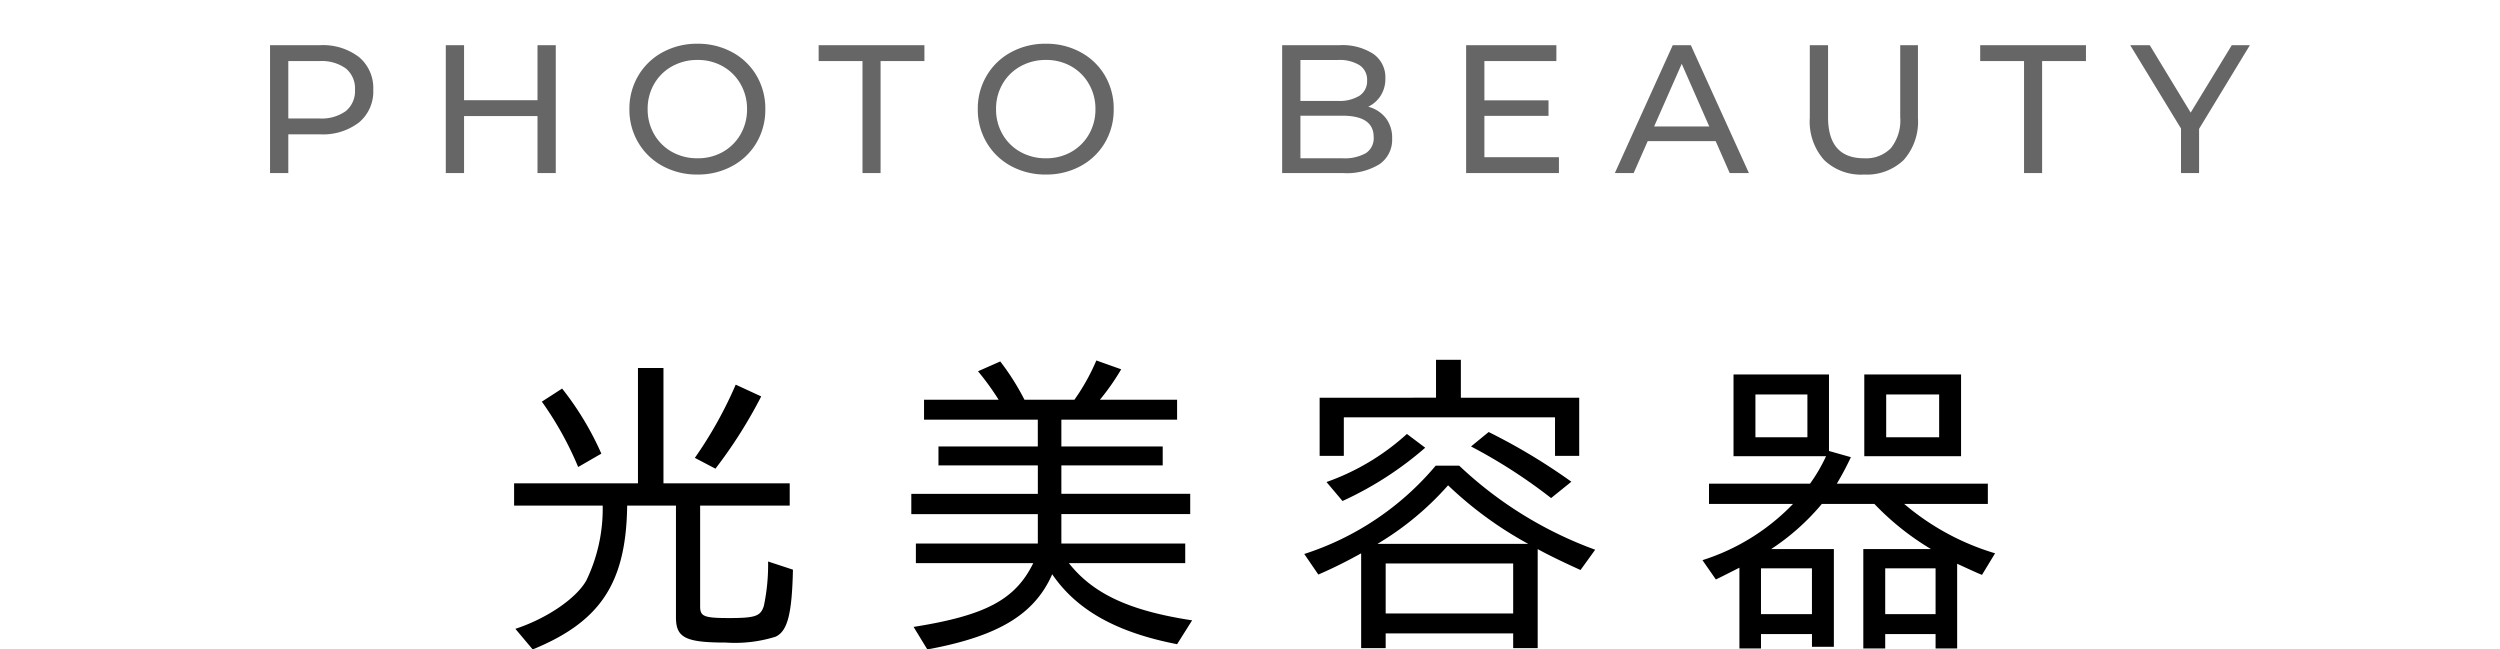
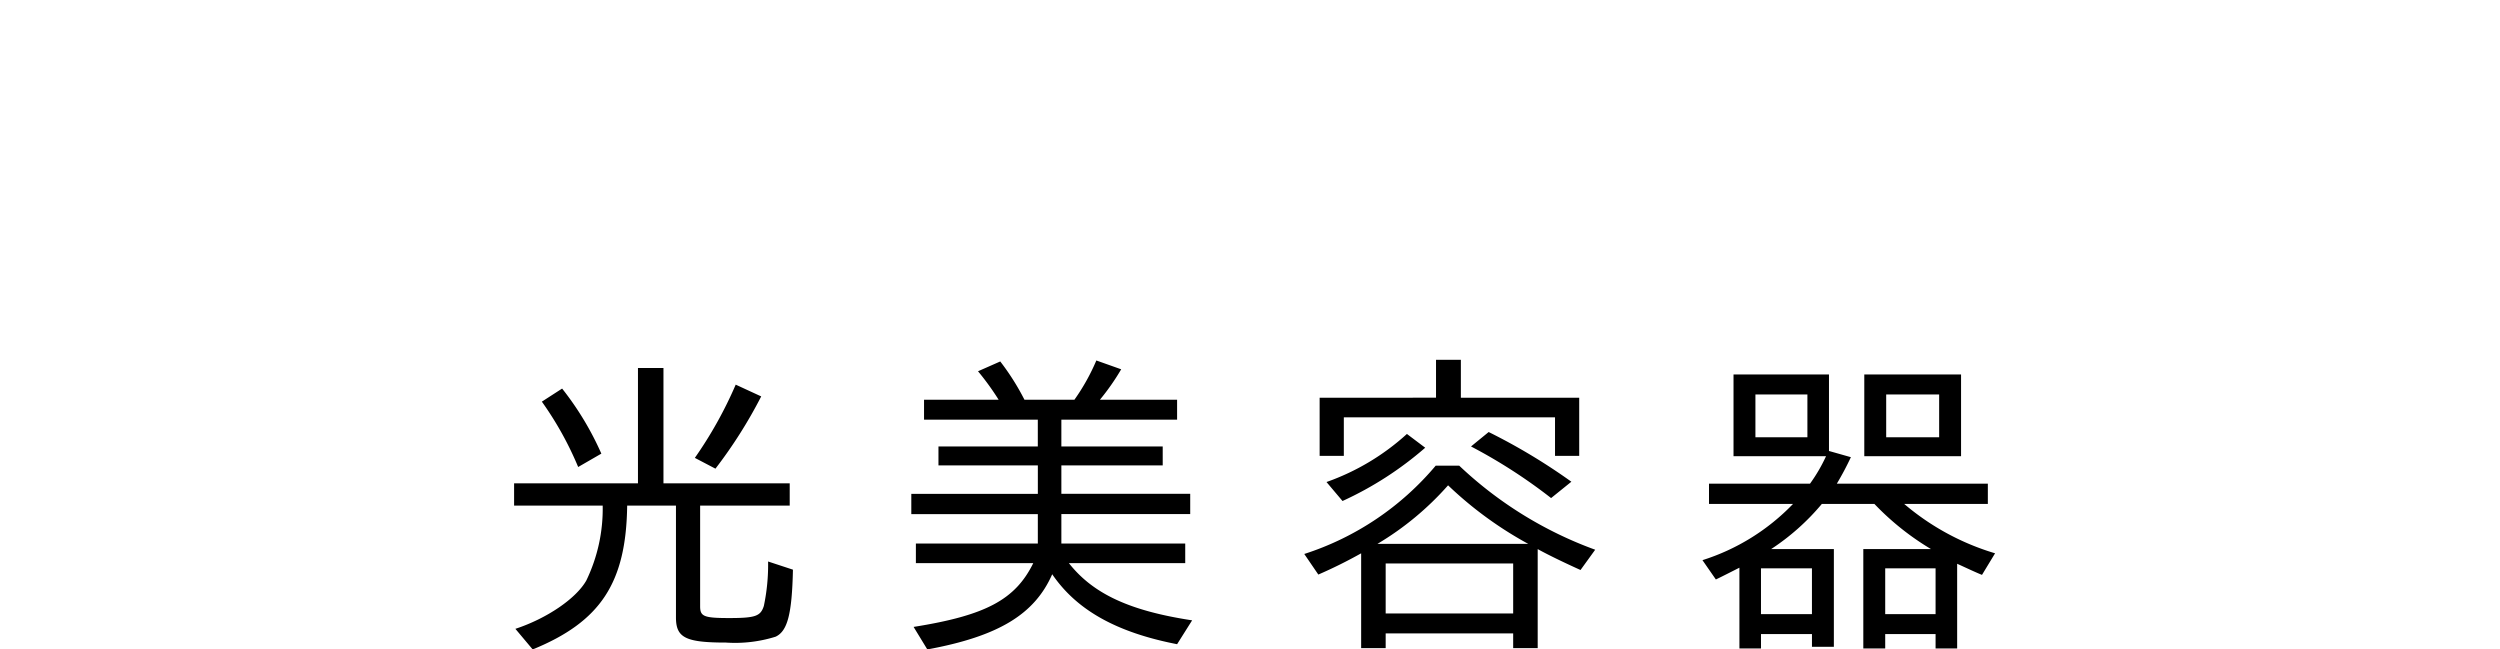
<svg xmlns="http://www.w3.org/2000/svg" id="navi-photobeauty" width="260" height="67.541" viewBox="0 0 260 67.541">
-   <path id="パス_8789" data-name="パス 8789" d="M-96.729-13.3a6.161,6.161,0,0,1,4.066,1.235,4.188,4.188,0,0,1,1.482,3.4,4.188,4.188,0,0,1-1.482,3.4,6.161,6.161,0,0,1-4.066,1.235h-3.287V0h-1.9V-13.3Zm-.057,7.619a4.288,4.288,0,0,0,2.755-.77,2.683,2.683,0,0,0,.95-2.213,2.683,2.683,0,0,0-.95-2.214,4.288,4.288,0,0,0-2.755-.769h-3.23v5.966ZM-72.2-13.3V0h-1.9V-5.928h-7.638V0h-1.9V-13.3h1.9v5.719H-74.1V-13.3ZM-57.456.152a7.436,7.436,0,0,1-3.629-.883,6.53,6.53,0,0,1-2.536-2.441,6.7,6.7,0,0,1-.921-3.477,6.7,6.7,0,0,1,.921-3.477,6.53,6.53,0,0,1,2.536-2.441,7.436,7.436,0,0,1,3.629-.884,7.4,7.4,0,0,1,3.61.884,6.483,6.483,0,0,1,2.527,2.432,6.74,6.74,0,0,1,.912,3.487,6.74,6.74,0,0,1-.912,3.487A6.483,6.483,0,0,1-53.846-.731,7.4,7.4,0,0,1-57.456.152Zm0-1.691A5.225,5.225,0,0,0-54.825-2.2a4.879,4.879,0,0,0,1.843-1.833,5.131,5.131,0,0,0,.674-2.613,5.131,5.131,0,0,0-.674-2.612A4.879,4.879,0,0,0-54.825-11.1a5.225,5.225,0,0,0-2.632-.665,5.331,5.331,0,0,0-2.651.665,4.841,4.841,0,0,0-1.862,1.833,5.131,5.131,0,0,0-.674,2.612,5.131,5.131,0,0,0,.674,2.613A4.841,4.841,0,0,0-60.107-2.2,5.331,5.331,0,0,0-57.456-1.539ZM-40.3-11.647h-4.56V-13.3h11v1.653h-4.56V0H-40.3ZM-21.223.152a7.436,7.436,0,0,1-3.629-.883,6.53,6.53,0,0,1-2.536-2.441A6.7,6.7,0,0,1-28.31-6.65a6.7,6.7,0,0,1,.921-3.477,6.53,6.53,0,0,1,2.536-2.441,7.436,7.436,0,0,1,3.629-.884,7.4,7.4,0,0,1,3.61.884,6.483,6.483,0,0,1,2.527,2.432,6.74,6.74,0,0,1,.912,3.487,6.74,6.74,0,0,1-.912,3.487A6.483,6.483,0,0,1-17.613-.731,7.4,7.4,0,0,1-21.223.152Zm0-1.691A5.225,5.225,0,0,0-18.591-2.2a4.879,4.879,0,0,0,1.843-1.833,5.131,5.131,0,0,0,.674-2.613,5.131,5.131,0,0,0-.674-2.612A4.879,4.879,0,0,0-18.591-11.1a5.225,5.225,0,0,0-2.632-.665,5.331,5.331,0,0,0-2.651.665,4.841,4.841,0,0,0-1.862,1.833A5.131,5.131,0,0,0-26.41-6.65a5.131,5.131,0,0,0,.674,2.613A4.841,4.841,0,0,0-23.874-2.2,5.331,5.331,0,0,0-21.223-1.539ZM12.293-6.9a3.406,3.406,0,0,1,1.824,1.169,3.352,3.352,0,0,1,.665,2.138,3.074,3.074,0,0,1-1.3,2.66A6.477,6.477,0,0,1,9.69,0H3.344V-13.3H9.31a5.882,5.882,0,0,1,3.524.912,2.958,2.958,0,0,1,1.245,2.527,3.286,3.286,0,0,1-.484,1.805A3.156,3.156,0,0,1,12.293-6.9ZM5.244-11.761v4.256H9.139a3.955,3.955,0,0,0,2.252-.542,1.8,1.8,0,0,0,.788-1.587,1.8,1.8,0,0,0-.788-1.586,3.955,3.955,0,0,0-2.252-.542ZM9.614-1.539a4.5,4.5,0,0,0,2.432-.532,1.851,1.851,0,0,0,.817-1.672q0-2.223-3.249-2.223H5.244v4.427Zm22.515-.114V0H22.477V-13.3h9.386v1.653H24.377v4.085h6.669v1.615H24.377v4.294Zm16.3-1.672H41.363L39.9,0H37.943l6.023-13.3h1.881L51.889,0h-2Zm-.665-1.52L44.9-11.362,42.028-4.845Zm16.074,5A5.519,5.519,0,0,1,59.7-1.368a6.006,6.006,0,0,1-1.482-4.37V-13.3h1.9v7.486q0,4.275,3.743,4.275a3.6,3.6,0,0,0,2.793-1.055,4.629,4.629,0,0,0,.969-3.22V-13.3h1.843v7.562a6,6,0,0,1-1.482,4.379A5.538,5.538,0,0,1,63.84.152ZM80.5-11.647h-4.56V-13.3h11v1.653h-4.56V0H80.5ZM98.705-4.6V0H96.824V-4.636L91.542-13.3h2.033l4.256,7.011,4.275-7.011h1.881Z" transform="translate(130 18)" fill="#666" />
  <path id="パス_8791" data-name="パス 8791" d="M-74.6,2.21c7.072-2.89,9.724-6.936,9.826-14.96H-59.7V-1.122c0,2.108.986,2.618,5.2,2.618A14.087,14.087,0,0,0-49.334.884c1.224-.578,1.7-2.312,1.8-6.97l-2.584-.85a20.738,20.738,0,0,1-.442,4.624c-.34,1.054-.85,1.258-3.6,1.258-2.652,0-3.026-.17-3.026-1.224V-12.75h9.316v-2.312H-61v-12h-2.652v12H-76.534v2.312h9.214a17.168,17.168,0,0,1-1.7,7.786C-70.074-3.094-73.1-1.02-76.4.068Zm19.006-18.8a49.054,49.054,0,0,0,4.76-7.514l-2.652-1.224a42.764,42.764,0,0,1-4.25,7.616Zm-14.28-.17,2.414-1.394a31.127,31.127,0,0,0-4.08-6.766l-2.108,1.36A34.627,34.627,0,0,1-69.87-16.762ZM-33.558,2.21C-26.18.85-22.406-1.428-20.57-5.61c2.55,3.74,6.7,6.052,12.988,7.276L-6.018-.816c-6.494-.986-10.3-2.754-12.818-5.95h12.1v-2.04H-19.618v-3.06h13.4v-2.108h-13.4v-2.958h10.54V-18.9h-10.54v-2.788H-7.582v-2.074h-8.024a24.033,24.033,0,0,0,2.21-3.162l-2.584-.918a21.664,21.664,0,0,1-2.278,4.08h-5.2a25.315,25.315,0,0,0-2.516-3.978l-2.312,1.02a27.666,27.666,0,0,1,2.142,2.958H-33.9v2.074h11.832V-18.9H-32.4v1.972h10.336v2.958H-35.224v2.108h13.158v3.06H-34.748v2.04h12.206c-1.87,3.808-4.964,5.44-12.444,6.63Zm40.8-20.128H9.758V-21.93H31.722v4.012h2.516V-23.97H21.93v-3.944H19.346v3.944H7.242Zm24.072,4.386,2.108-1.7a61.991,61.991,0,0,0-8.6-5.168l-1.836,1.5A54.838,54.838,0,0,1,31.314-13.532Zm-21.692.306a35.706,35.706,0,0,0,8.6-5.542L16.32-20.2a24.573,24.573,0,0,1-8.364,5Zm1.938,15.3h2.55V.544H27.37v1.53h2.55v-10.3c1.156.646,3.094,1.564,4.454,2.176L35.9-8.16A40.875,40.875,0,0,1,21.76-16.9H19.312A29.768,29.768,0,0,1,5.644-7.718L7.106-5.576a49.42,49.42,0,0,0,4.454-2.21Zm1.7-10.846A30.733,30.733,0,0,0,20.6-14.858a39.126,39.126,0,0,0,8.33,6.086Zm.85,7.242v-5.2H27.37v5.2ZM50.9,2.108h2.244V.612h5.3V1.938h2.278V-8.228H54.2a24.033,24.033,0,0,0,5.27-4.692H64.94a27.869,27.869,0,0,0,5.882,4.692H63.784V2.108h2.278V.612H71.3v1.5h2.244V-6.7c1.122.51,1.9.884,2.584,1.156l1.36-2.244a26.055,26.055,0,0,1-9.452-5.134h8.7v-2.108H61.03a30.583,30.583,0,0,0,1.462-2.754l-2.278-.646v-7.956H50.286v8.5h9.622a16.747,16.747,0,0,1-1.666,2.856H47.736v2.108h8.738a22.452,22.452,0,0,1-9.418,5.848L48.45-5.066c.85-.408,1.768-.884,2.448-1.224ZM63.886-17.884H73.95v-8.5H63.886ZM52.564-19.856V-24.31H57.97v4.454Zm13.6,0V-24.31h5.508v4.454ZM53.142-1.462v-4.76h5.3v4.76Zm12.92,0v-4.76H71.3v4.76Z" transform="translate(130 65.331)" />
-   <path id="パス_8790" data-name="パス 8790" d="M0,0H260V67.417H0Z" fill="none" />
</svg>